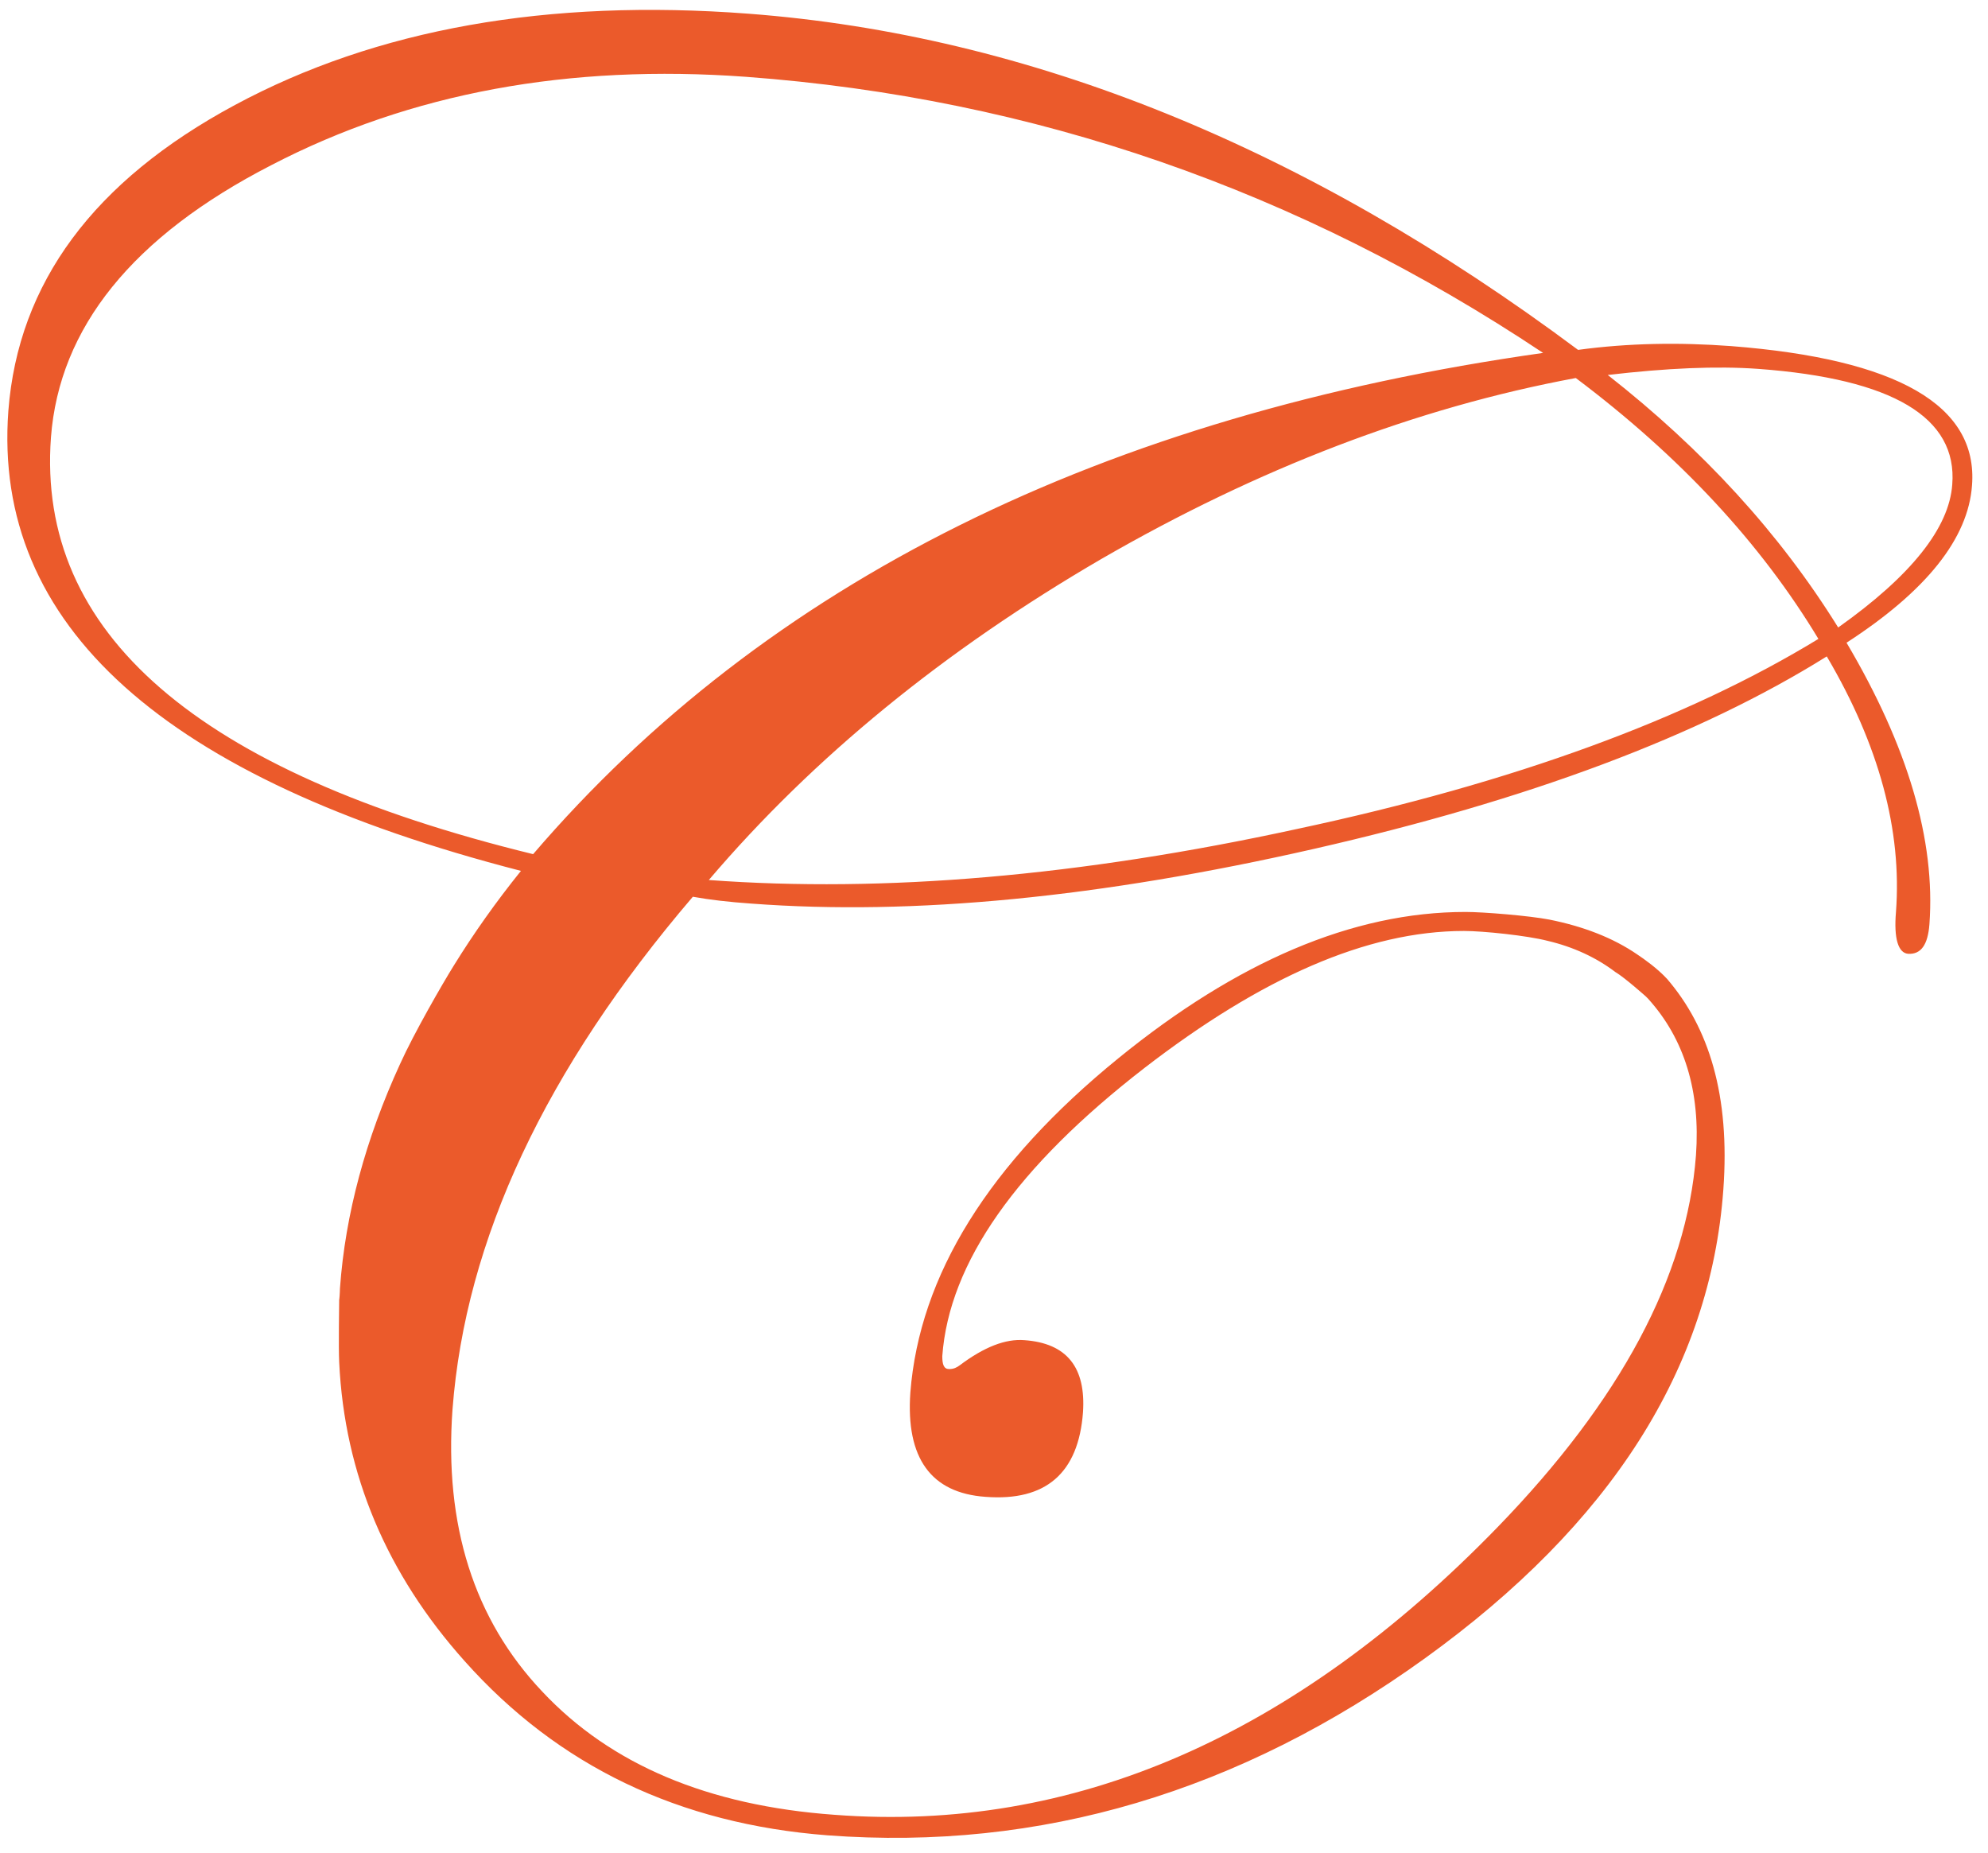
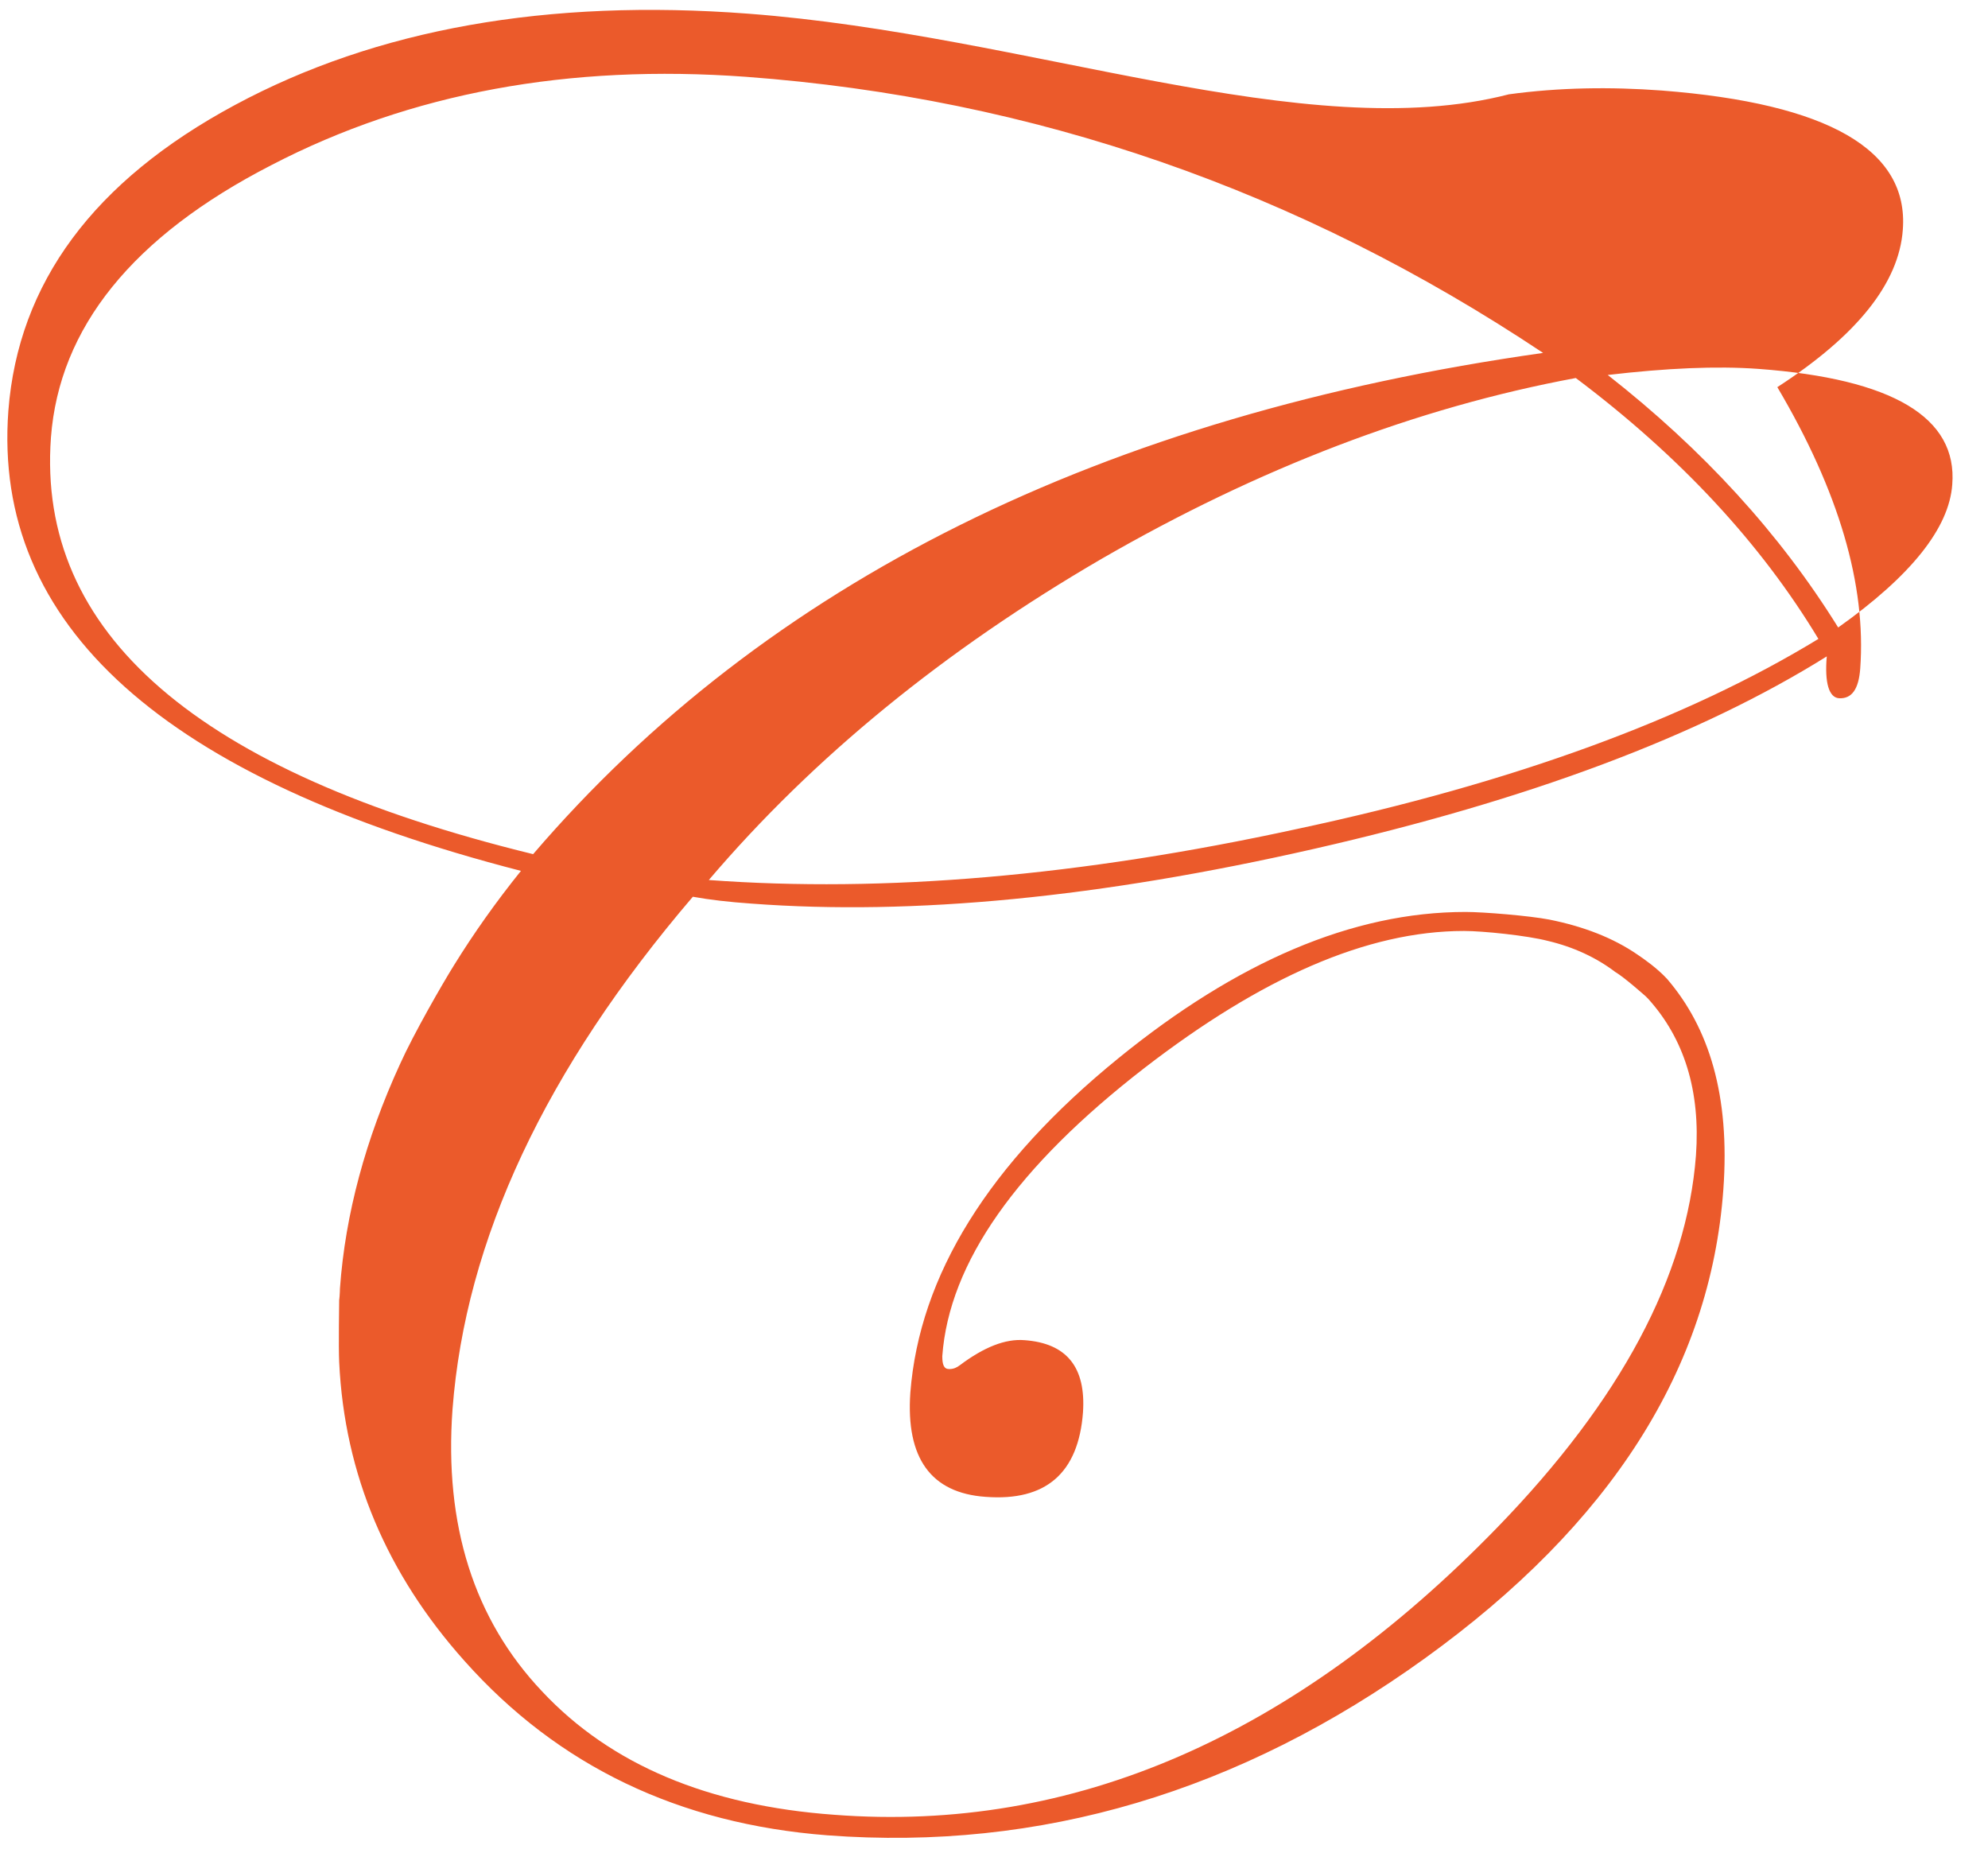
<svg xmlns="http://www.w3.org/2000/svg" version="1.1" id="Laag_1" x="0px" y="0px" viewBox="0 0 261.4 243.6" style="enable-background:new 0 0 261.4 243.6;" xml:space="preserve">
  <style type="text/css">
	.st0{fill:#EB5A2B;}
</style>
-   <path class="st0" d="M202.9,46.4c-58,8.2-102.2,30.2-132.8,65.9C25.9,101.5,4.8,83.2,6.7,57.5c1.1-14.4,10.7-26.4,29-35.8  c18.3-9.5,39.1-13.3,62.4-11.6C135.9,12.9,170.8,25,202.9,46.4L202.9,46.4z M239.1,84c-17.2,10.5-40,18.9-68.6,25  c-28.5,6.2-54.3,8.4-77.3,6.7c13.8-16.2,31-30.2,51.6-42.2c20.6-11.9,41.4-19.9,62.4-23.8C220.9,60,231.5,71.4,239.1,84L239.1,84z   M256.7,63.7c-0.4,5.7-5.4,12-15,18.8c-7.7-12.4-17.8-23.4-30.3-33.2c7.7-0.9,14.3-1.2,19.8-0.8C248.9,49.8,257.4,54.9,256.7,63.7  L256.7,63.7z M216.4,131c0.1,0.1,0.2,0.2,0.3,0.3c4.8,5.3,6.9,12.2,6.3,20.6c-1.2,15.9-9.9,32.2-26.1,48.9  c-26.7,27.5-55.8,40.2-87.2,37.8c-16.6-1.2-29.4-6.6-38.4-16.2c-9-9.5-12.9-21.9-11.8-37.1c1.7-22.3,12.2-44.7,31.6-67.4  c2.2,0.4,4.8,0.7,7.7,0.9c21.3,1.6,45.9-0.8,74-7.2c28.1-6.4,50.6-14.8,67.4-25.3c6.9,11.7,9.9,22.9,9.1,33.6  c-0.3,3.5,0.3,5.4,1.6,5.5c1.7,0.1,2.6-1.2,2.8-3.9c0.8-11-2.8-23.3-10.9-37c10.5-6.8,16-13.7,16.5-20.7  c0.8-10.5-9.8-16.6-31.7-18.3l0,0c-6.8-0.5-13.5-0.4-20.1,0.5C171.7,19.3,135.3,4.6,98.4,1.8c-26.4-2-48.9,2-67.5,12  C12.3,23.8,2.4,37.2,1.1,54c-2.1,28.2,20.4,48.4,67.4,60.5c-3.3,4.1-6.2,8.2-8.8,12.4c-1.5,2.4-5.3,9-7.1,13l0,0  c-4.5,9.8-7.2,19.7-7.9,29.5c0,0.5-0.1,1.8-0.1,1.4c0,0.7-0.1,6.2,0,8.3c0.7,14.8,6.3,27.9,16.5,39.3c12.3,13.8,28.2,21.4,47.7,22.9  c28,2.1,54.2-5.7,78.6-23.3c24.4-17.6,37.5-38.1,39.2-61.6c0.9-12.4-1.9-21.3-7.4-27.7c-1.3-1.4-3-2.6-3.9-3.2l0,0  c-3.2-2.2-7.1-3.7-11.6-4.6c-2.6-0.5-8.6-1-11-1c-14.9,0-30.1,6.6-45.6,19.2c-17.1,13.9-26.2,28.6-27.4,44  c-0.6,8.6,2.7,13.2,9.9,13.7c7.9,0.6,12.2-3.1,12.8-11.1c0.4-5.9-2.1-9.1-7.7-9.5c-2.5-0.2-5.3,0.9-8.5,3.3  c-0.4,0.3-0.8,0.5-1.4,0.5c-0.7,0-0.9-0.6-0.9-1.7l0,0c0.9-12.3,9.8-24.9,26.6-37.9c15.3-11.8,29.2-18,42-18c2.5,0,8.3,0.6,11,1.3  c3.4,0.8,6.4,2.2,8.9,4.1C213.6,128.5,216.4,131,216.4,131z" />
+   <path class="st0" d="M202.9,46.4c-58,8.2-102.2,30.2-132.8,65.9C25.9,101.5,4.8,83.2,6.7,57.5c1.1-14.4,10.7-26.4,29-35.8  c18.3-9.5,39.1-13.3,62.4-11.6C135.9,12.9,170.8,25,202.9,46.4L202.9,46.4z M239.1,84c-17.2,10.5-40,18.9-68.6,25  c-28.5,6.2-54.3,8.4-77.3,6.7c13.8-16.2,31-30.2,51.6-42.2c20.6-11.9,41.4-19.9,62.4-23.8C220.9,60,231.5,71.4,239.1,84L239.1,84z   M256.7,63.7c-0.4,5.7-5.4,12-15,18.8c-7.7-12.4-17.8-23.4-30.3-33.2c7.7-0.9,14.3-1.2,19.8-0.8C248.9,49.8,257.4,54.9,256.7,63.7  L256.7,63.7z M216.4,131c0.1,0.1,0.2,0.2,0.3,0.3c4.8,5.3,6.9,12.2,6.3,20.6c-1.2,15.9-9.9,32.2-26.1,48.9  c-26.7,27.5-55.8,40.2-87.2,37.8c-16.6-1.2-29.4-6.6-38.4-16.2c-9-9.5-12.9-21.9-11.8-37.1c1.7-22.3,12.2-44.7,31.6-67.4  c2.2,0.4,4.8,0.7,7.7,0.9c21.3,1.6,45.9-0.8,74-7.2c28.1-6.4,50.6-14.8,67.4-25.3c-0.3,3.5,0.3,5.4,1.6,5.5c1.7,0.1,2.6-1.2,2.8-3.9c0.8-11-2.8-23.3-10.9-37c10.5-6.8,16-13.7,16.5-20.7  c0.8-10.5-9.8-16.6-31.7-18.3l0,0c-6.8-0.5-13.5-0.4-20.1,0.5C171.7,19.3,135.3,4.6,98.4,1.8c-26.4-2-48.9,2-67.5,12  C12.3,23.8,2.4,37.2,1.1,54c-2.1,28.2,20.4,48.4,67.4,60.5c-3.3,4.1-6.2,8.2-8.8,12.4c-1.5,2.4-5.3,9-7.1,13l0,0  c-4.5,9.8-7.2,19.7-7.9,29.5c0,0.5-0.1,1.8-0.1,1.4c0,0.7-0.1,6.2,0,8.3c0.7,14.8,6.3,27.9,16.5,39.3c12.3,13.8,28.2,21.4,47.7,22.9  c28,2.1,54.2-5.7,78.6-23.3c24.4-17.6,37.5-38.1,39.2-61.6c0.9-12.4-1.9-21.3-7.4-27.7c-1.3-1.4-3-2.6-3.9-3.2l0,0  c-3.2-2.2-7.1-3.7-11.6-4.6c-2.6-0.5-8.6-1-11-1c-14.9,0-30.1,6.6-45.6,19.2c-17.1,13.9-26.2,28.6-27.4,44  c-0.6,8.6,2.7,13.2,9.9,13.7c7.9,0.6,12.2-3.1,12.8-11.1c0.4-5.9-2.1-9.1-7.7-9.5c-2.5-0.2-5.3,0.9-8.5,3.3  c-0.4,0.3-0.8,0.5-1.4,0.5c-0.7,0-0.9-0.6-0.9-1.7l0,0c0.9-12.3,9.8-24.9,26.6-37.9c15.3-11.8,29.2-18,42-18c2.5,0,8.3,0.6,11,1.3  c3.4,0.8,6.4,2.2,8.9,4.1C213.6,128.5,216.4,131,216.4,131z" />
</svg>